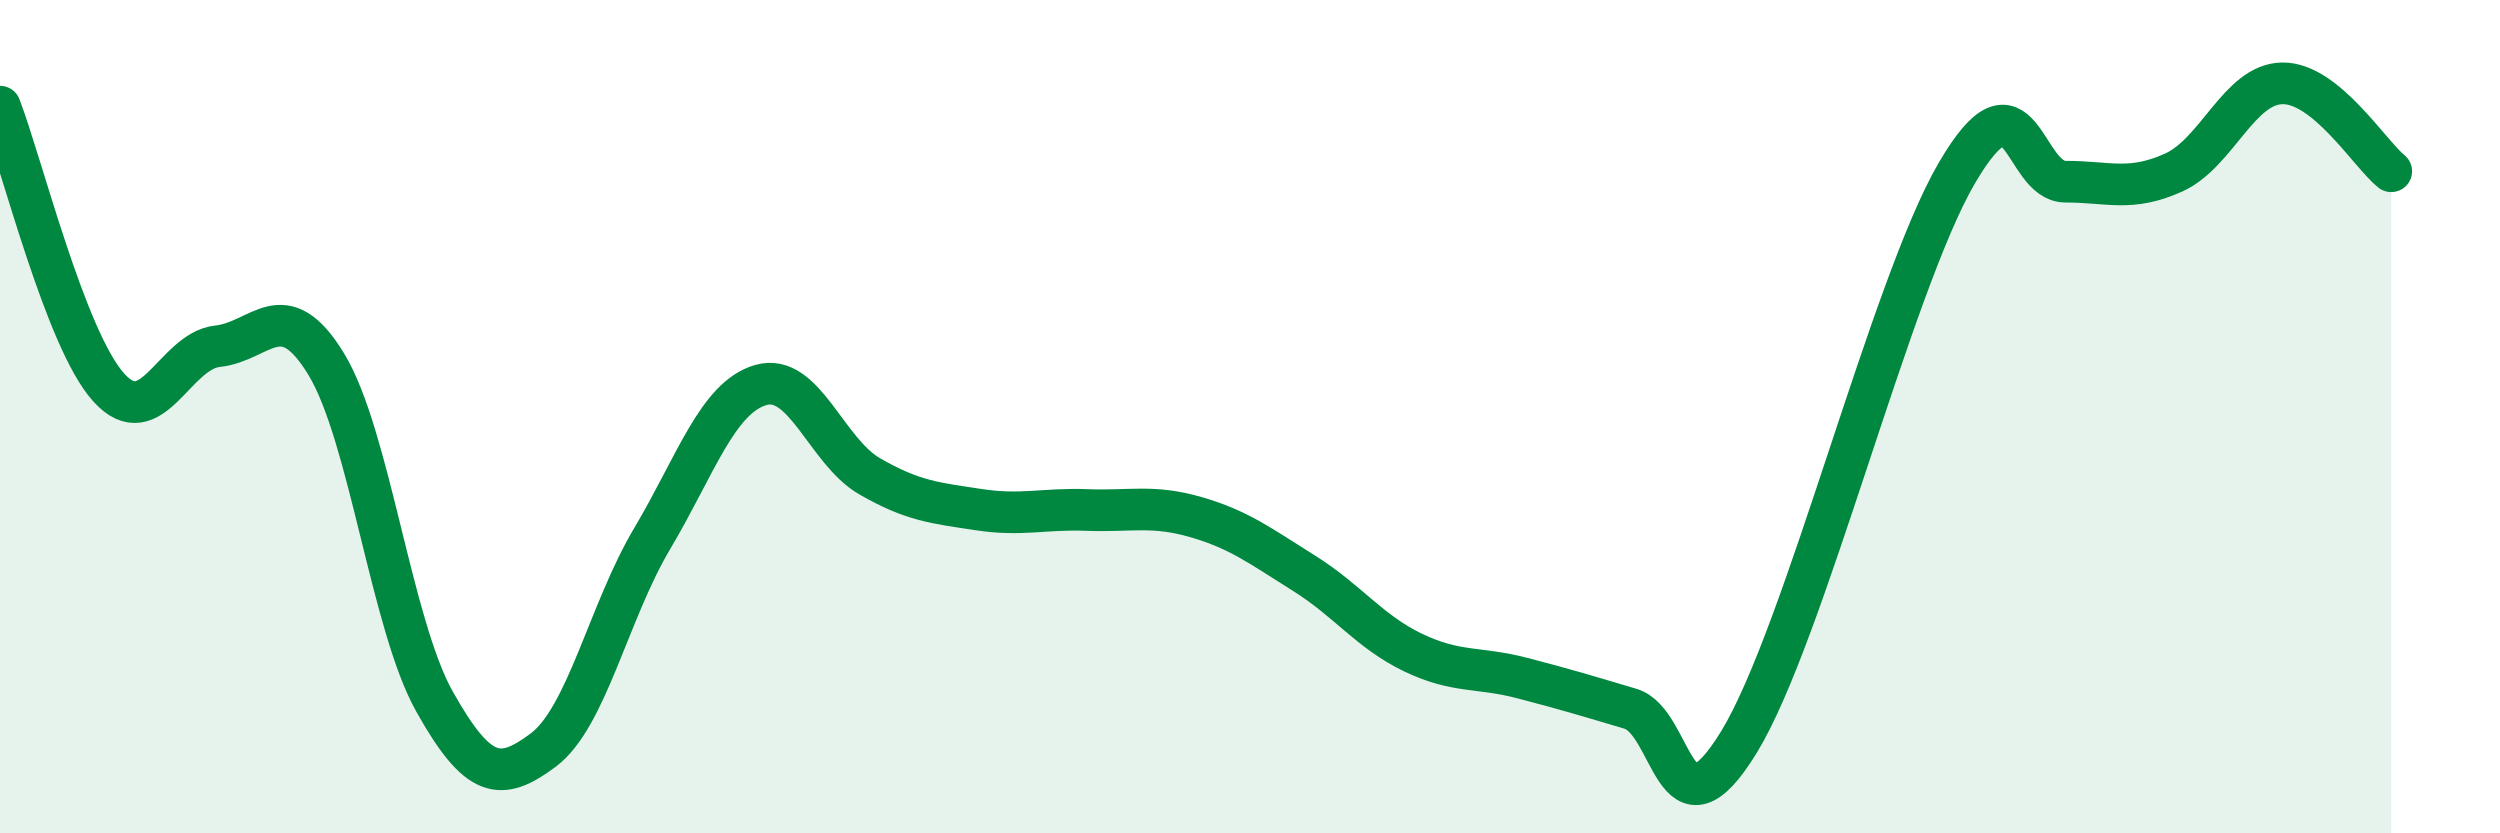
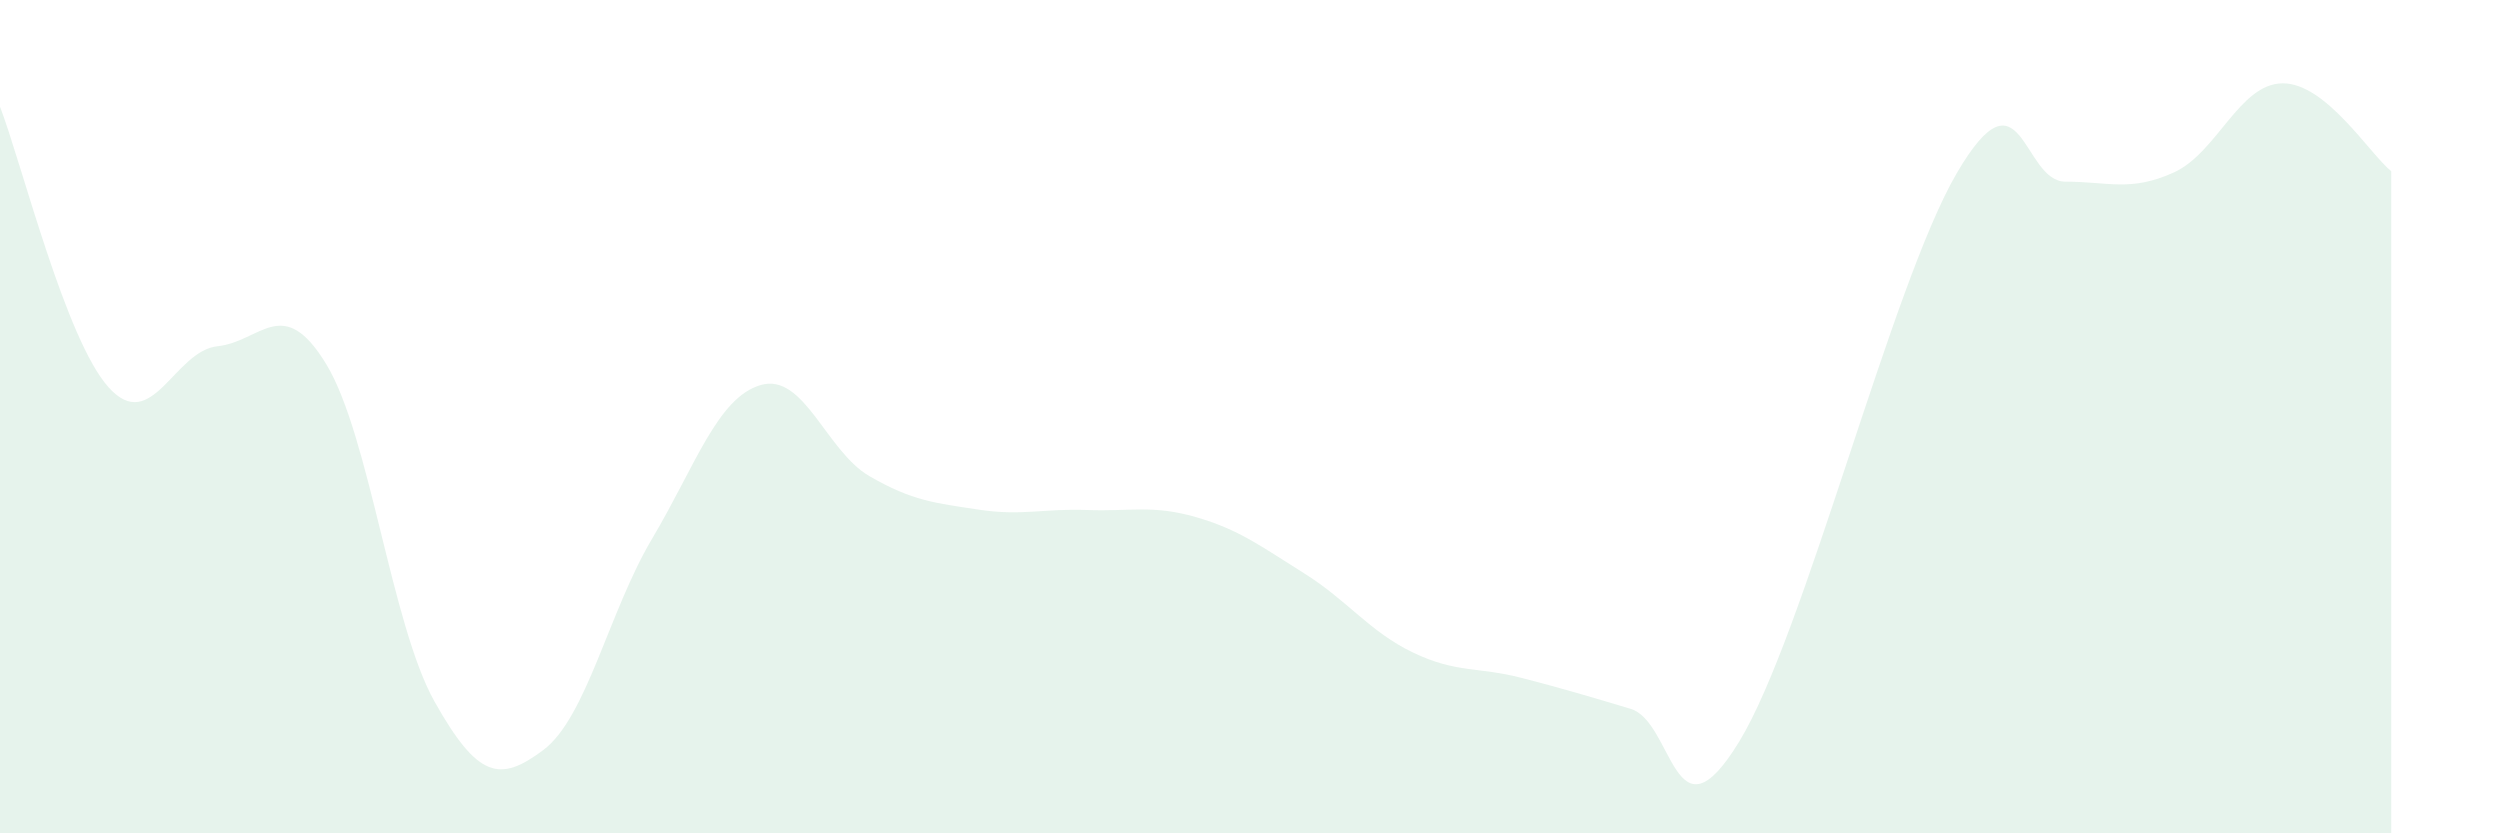
<svg xmlns="http://www.w3.org/2000/svg" width="60" height="20" viewBox="0 0 60 20">
  <path d="M 0,2.56 C 0.52,3.91 1.57,8.15 2.61,9.3 C 3.65,10.45 4.18,8.42 5.22,8.31 C 6.26,8.2 6.79,7.03 7.83,8.74 C 8.87,10.45 9.39,14.99 10.43,16.84 C 11.47,18.69 12,18.78 13.04,18 C 14.08,17.22 14.61,14.68 15.65,12.93 C 16.69,11.18 17.22,9.54 18.26,9.24 C 19.3,8.94 19.83,10.83 20.87,11.43 C 21.91,12.03 22.44,12.07 23.48,12.23 C 24.52,12.39 25.05,12.2 26.09,12.24 C 27.13,12.28 27.66,12.11 28.7,12.41 C 29.74,12.71 30.26,13.11 31.3,13.76 C 32.34,14.41 32.87,15.16 33.91,15.66 C 34.95,16.16 35.48,16 36.52,16.27 C 37.56,16.54 38.09,16.7 39.13,17.01 C 40.17,17.32 40.17,20.37 41.74,17.8 C 43.31,15.23 45.39,6.85 46.96,4.16 C 48.53,1.47 48.53,4.36 49.57,4.36 C 50.61,4.36 51.13,4.61 52.17,4.14 C 53.21,3.67 53.74,2.01 54.78,2 C 55.82,1.99 56.87,3.69 57.39,4.11L57.39 20L0 20Z" fill="#008740" opacity="0.1" stroke-linecap="round" stroke-linejoin="round" />
-   <path d="M 0,2.56 C 0.52,3.91 1.57,8.15 2.61,9.3 C 3.65,10.45 4.18,8.42 5.22,8.31 C 6.26,8.2 6.79,7.03 7.83,8.74 C 8.87,10.45 9.39,14.99 10.43,16.84 C 11.47,18.69 12,18.78 13.04,18 C 14.08,17.22 14.61,14.68 15.65,12.93 C 16.69,11.18 17.22,9.54 18.26,9.24 C 19.3,8.94 19.83,10.83 20.87,11.43 C 21.91,12.03 22.44,12.07 23.48,12.23 C 24.52,12.39 25.05,12.2 26.09,12.24 C 27.13,12.28 27.66,12.11 28.7,12.41 C 29.74,12.71 30.26,13.11 31.3,13.76 C 32.34,14.41 32.87,15.16 33.91,15.66 C 34.95,16.16 35.48,16 36.52,16.27 C 37.56,16.54 38.09,16.7 39.13,17.01 C 40.17,17.32 40.17,20.37 41.74,17.8 C 43.31,15.23 45.39,6.85 46.96,4.16 C 48.53,1.47 48.53,4.36 49.57,4.36 C 50.61,4.36 51.13,4.61 52.17,4.14 C 53.21,3.67 53.74,2.01 54.78,2 C 55.82,1.99 56.87,3.69 57.39,4.11" stroke="#008740" stroke-width="1" fill="none" stroke-linecap="round" stroke-linejoin="round" />
</svg>